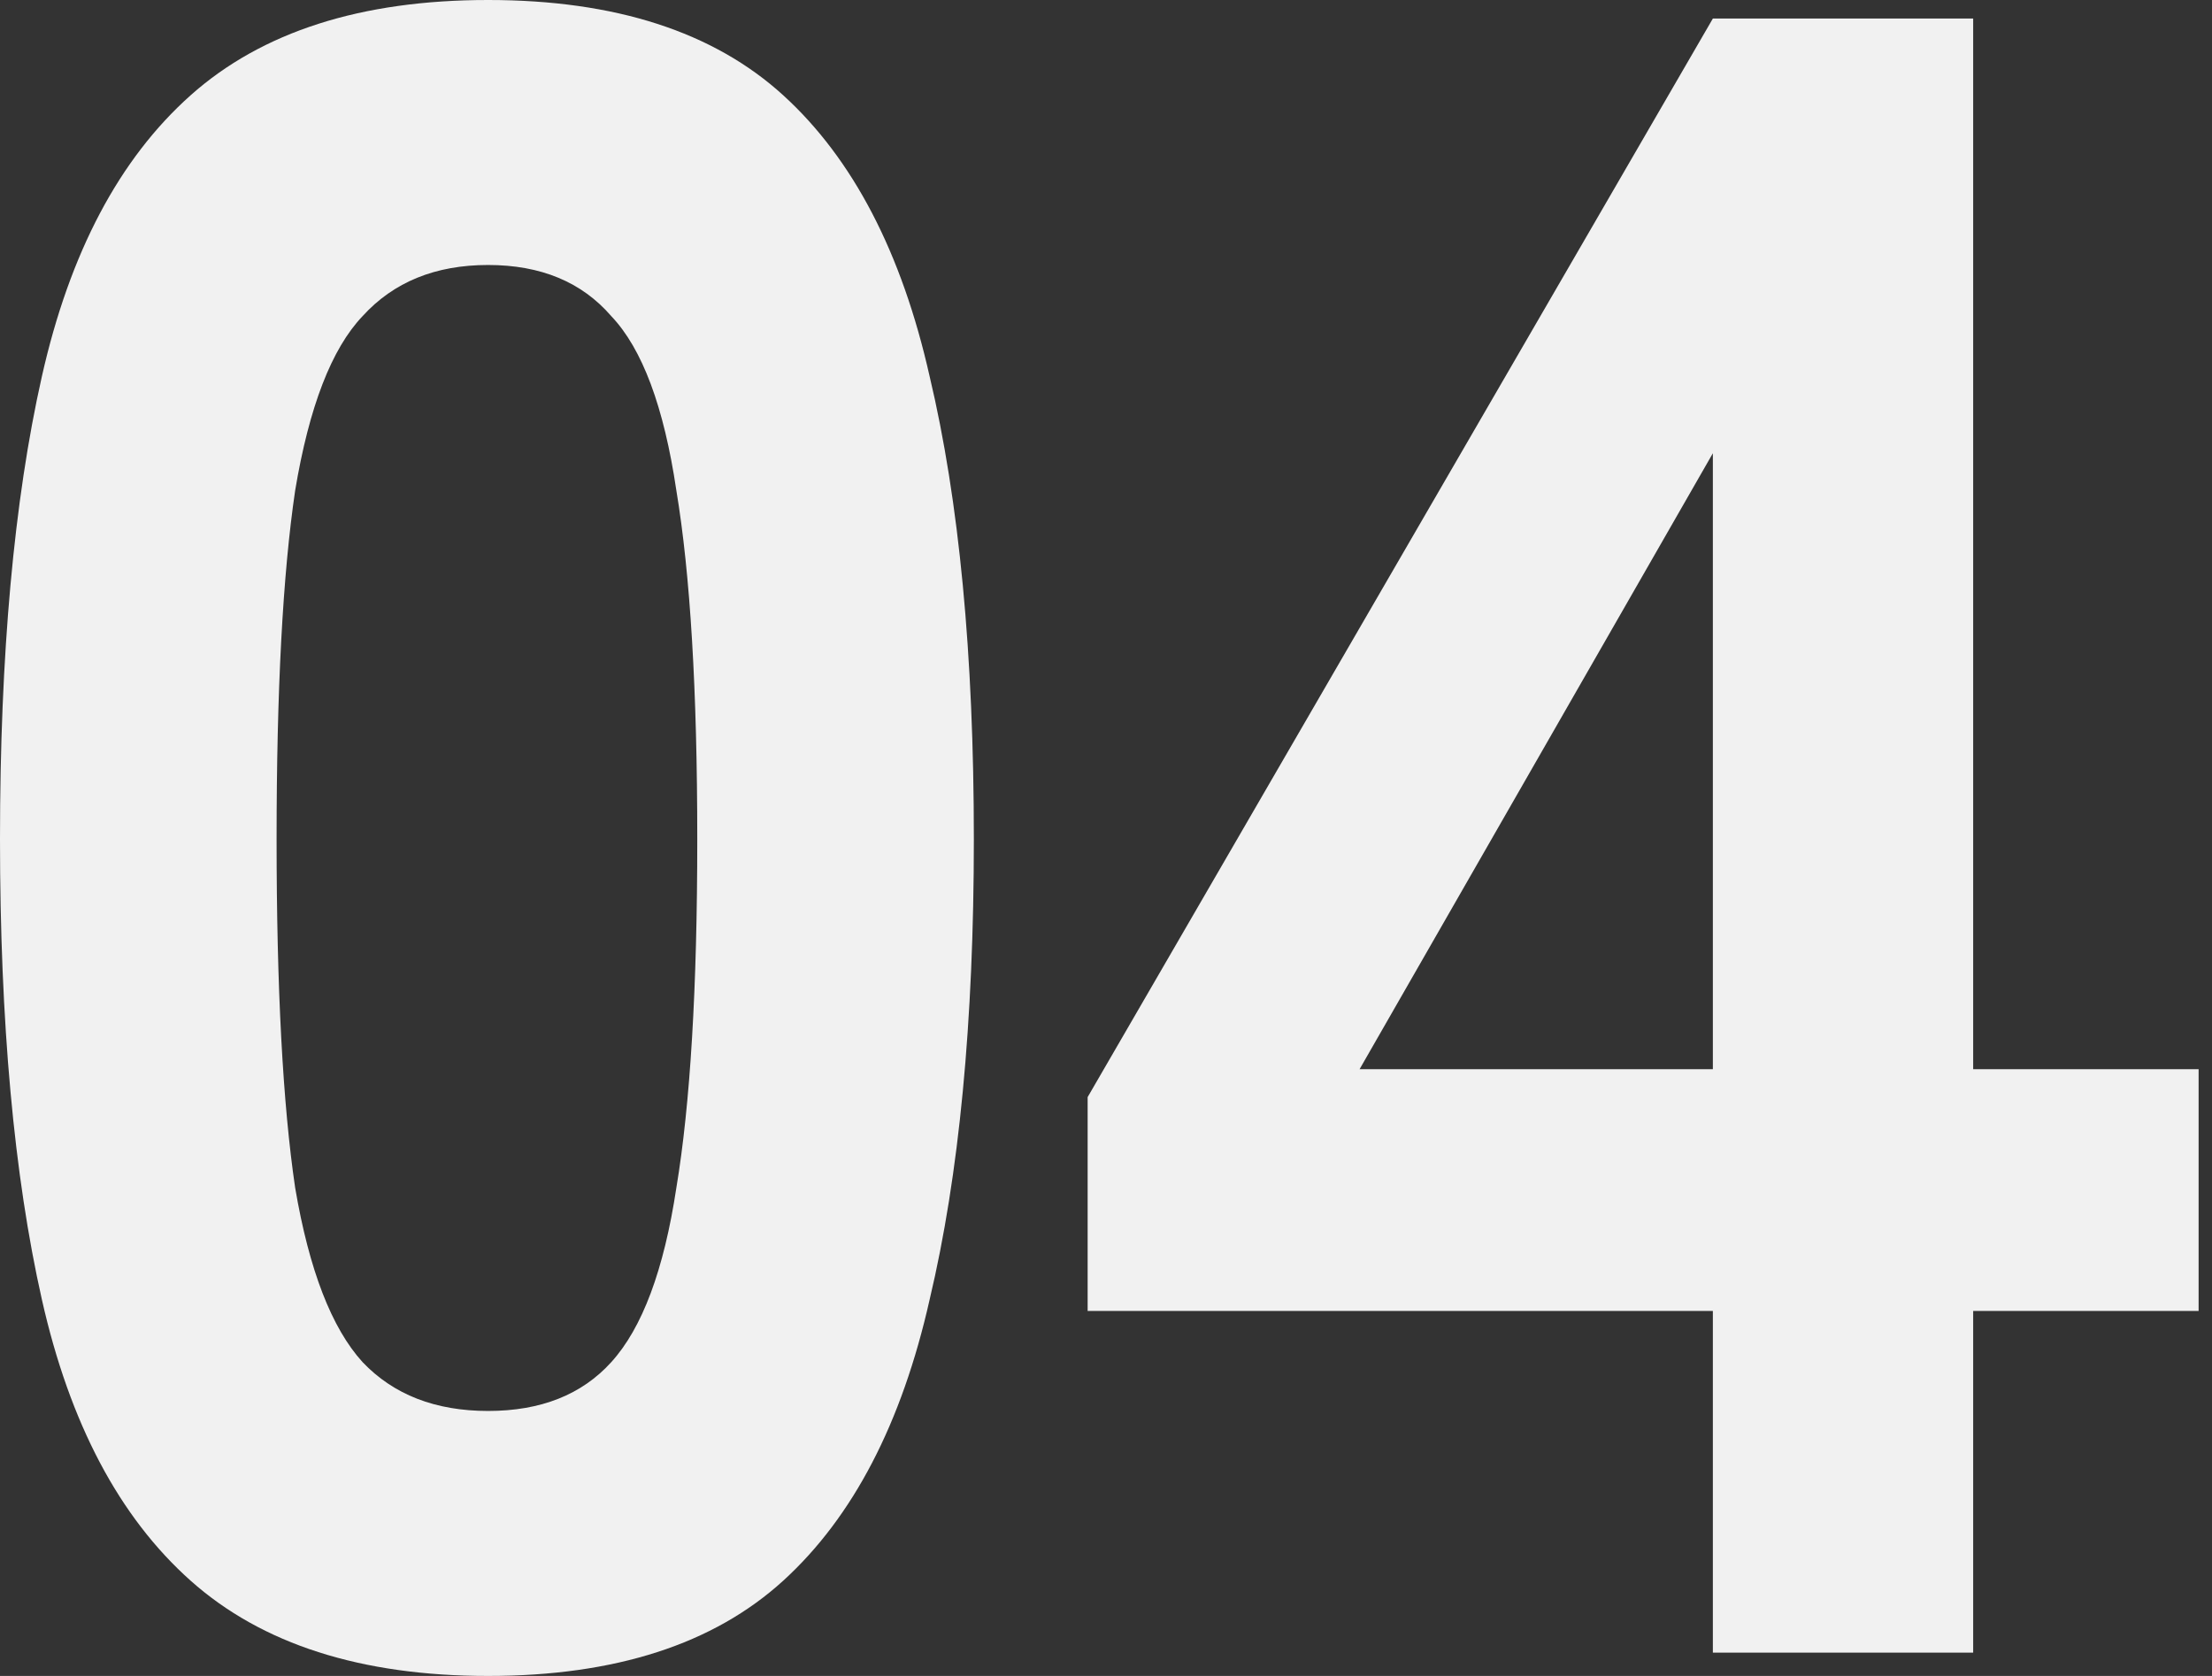
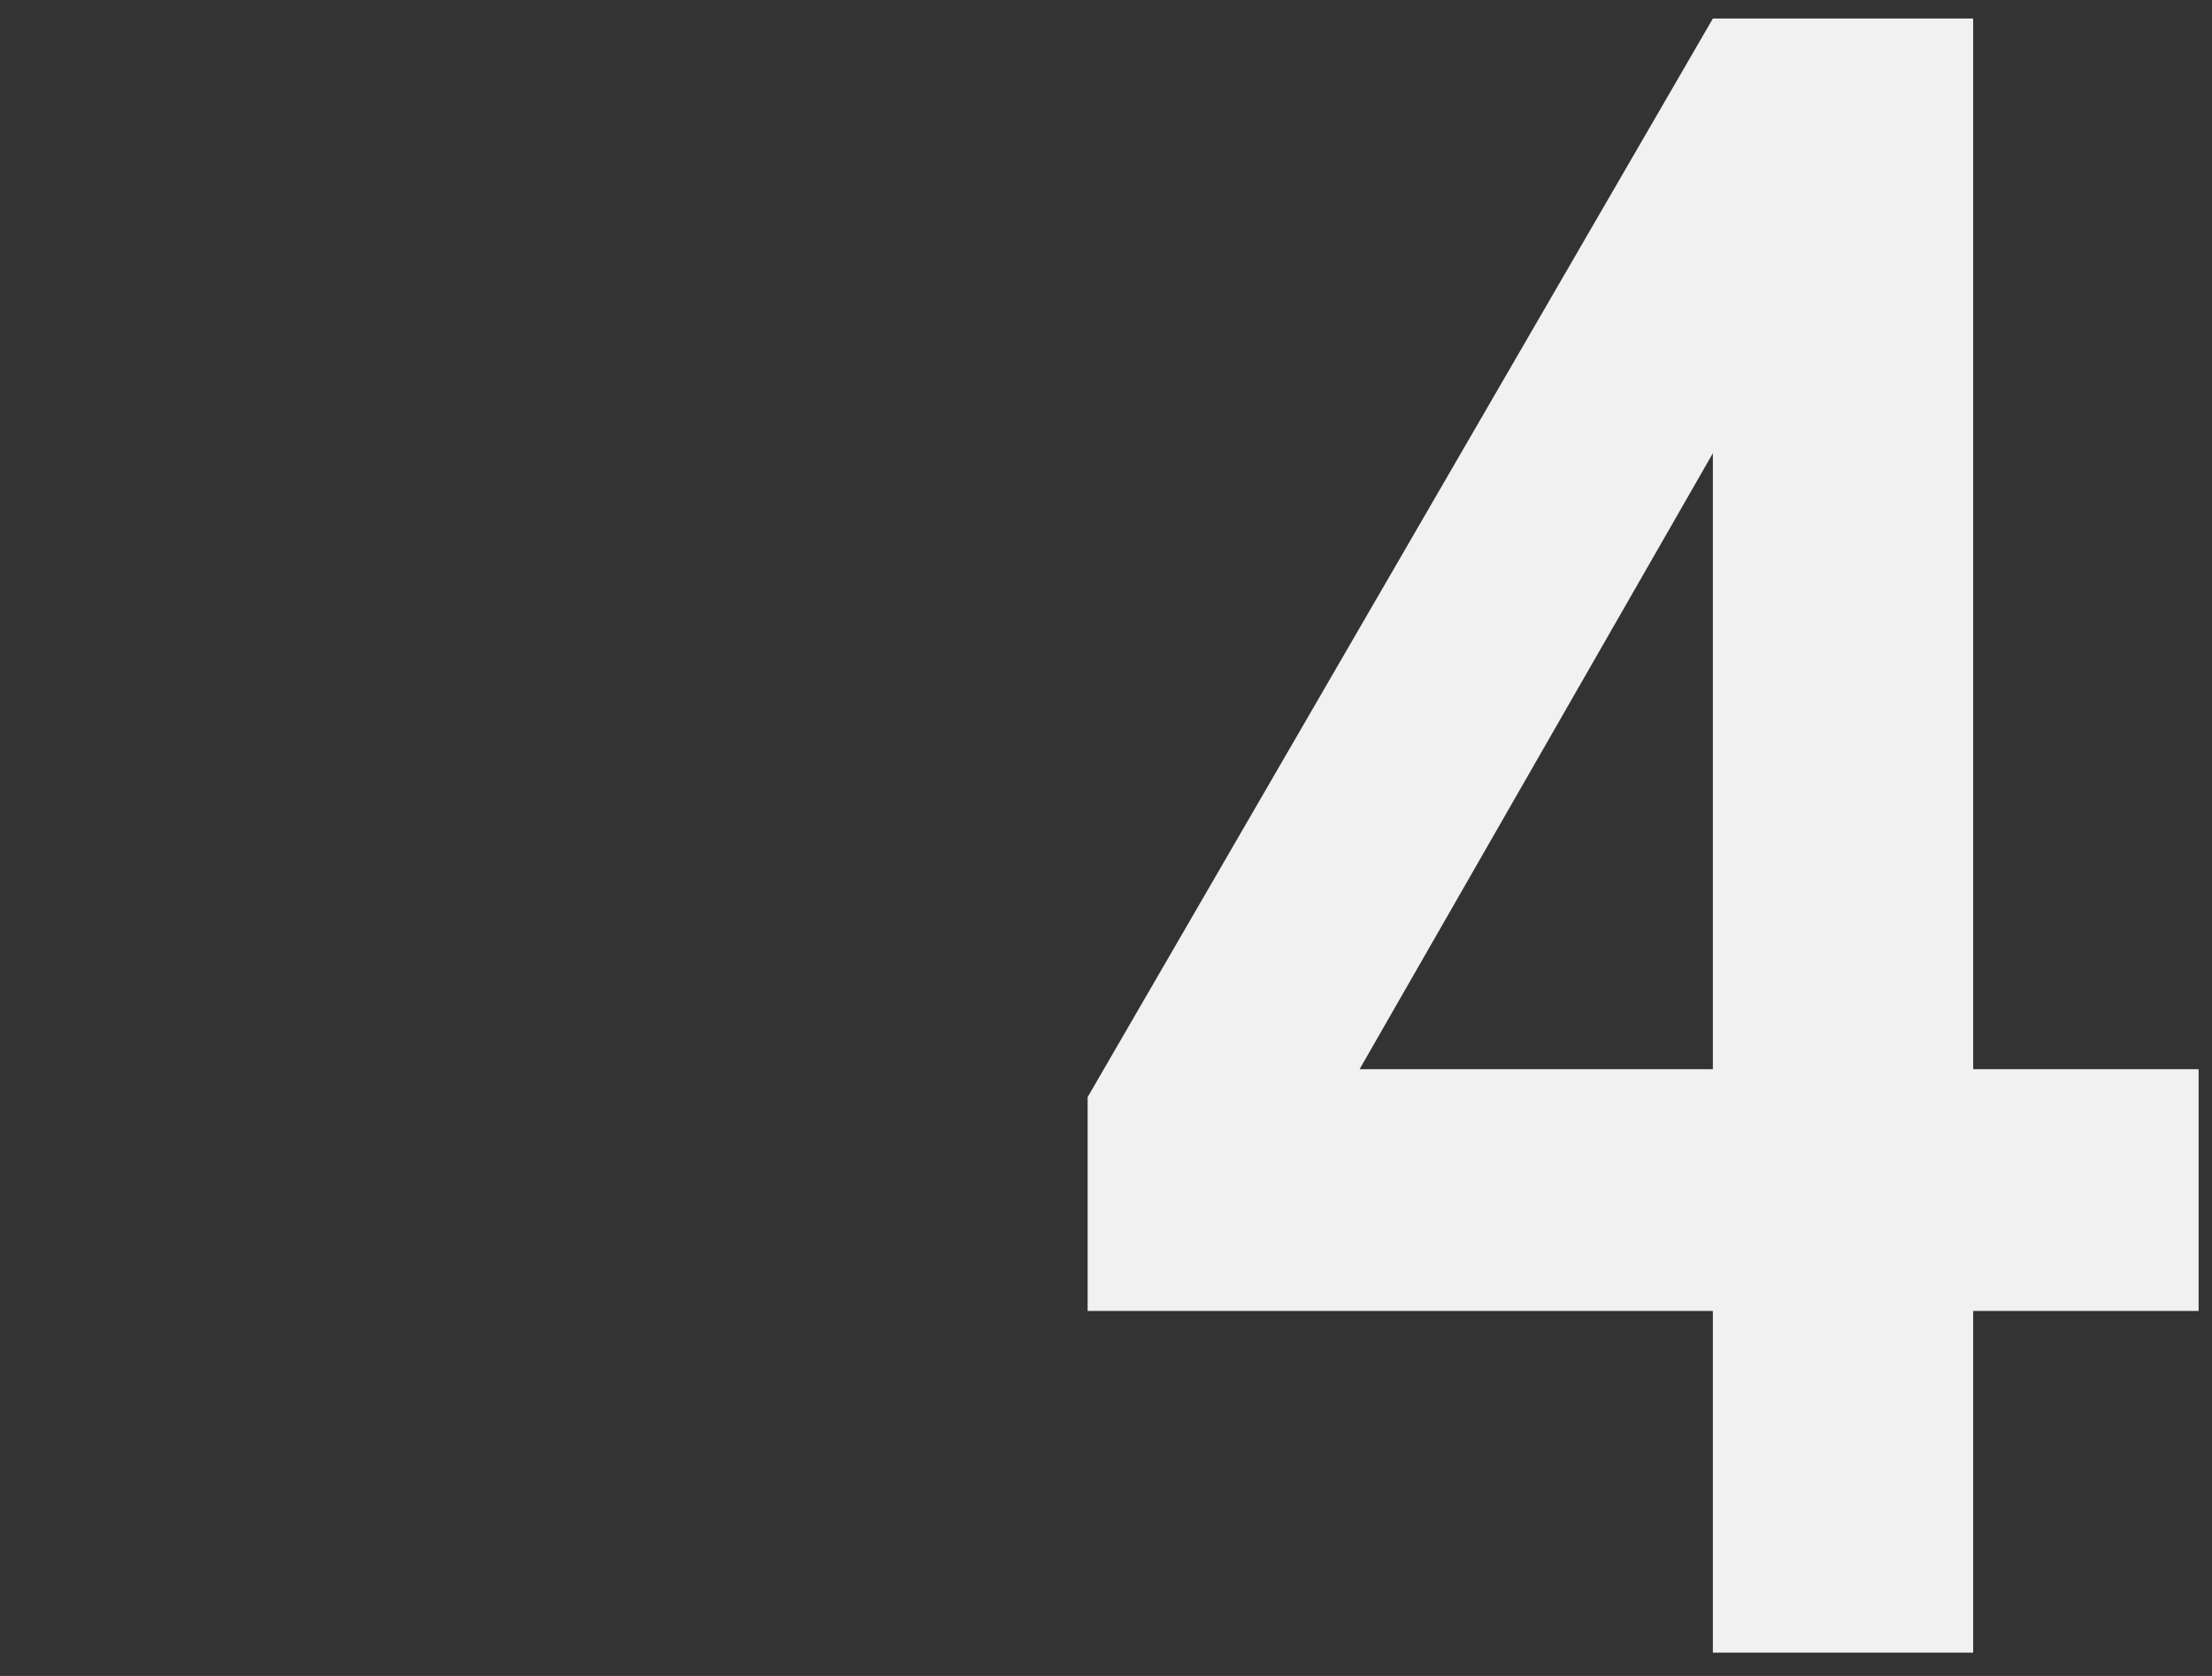
<svg xmlns="http://www.w3.org/2000/svg" width="132" height="100" viewBox="0 0 132 100" fill="none">
  <rect x="0" y="0" width="132" height="100" fill="#333333" stroke="none" />
  <g id="04">
    <path id="Vector" d="M102.214 98.611V78.222H64.904V65.463L102.214 1.107H117.748V63.798H131.201V78.222H117.748V98.611H102.214ZM81.132 63.798H102.214V27.044L81.132 63.798Z" fill="#F1F1F1" />
-     <path id="Vector_2" d="M29.126 100C21.544 100 15.626 98.105 11.373 94.314C7.12 90.522 4.161 84.928 2.497 77.531C0.832 70.134 0 60.98 0 50.069C0 39.066 0.832 29.866 2.497 22.469C4.161 15.072 7.12 9.478 11.373 5.687C15.626 1.896 21.544 0 29.126 0C36.708 0 42.58 1.896 46.741 5.687C50.901 9.478 53.814 15.072 55.478 22.469C57.235 29.866 58.114 39.066 58.114 50.069C58.114 60.98 57.235 70.134 55.478 77.531C53.814 84.928 50.901 90.522 46.741 94.314C42.58 98.105 36.708 100 29.126 100ZM29.126 84.189C32.27 84.189 34.72 83.218 36.477 81.276C38.326 79.242 39.621 75.774 40.361 70.874C41.193 65.881 41.609 58.946 41.609 50.069C41.609 41.193 41.193 34.258 40.361 29.265C39.621 24.272 38.326 20.804 36.477 18.863C34.72 16.828 32.27 15.811 29.126 15.811C25.982 15.811 23.486 16.828 21.637 18.863C19.787 20.804 18.447 24.272 17.614 29.265C16.875 34.258 16.505 41.193 16.505 50.069C16.505 58.946 16.875 65.881 17.614 70.874C18.447 75.774 19.787 79.242 21.637 81.276C23.486 83.218 25.982 84.189 29.126 84.189Z" fill="#F1F1F1" />
  </g>
</svg>